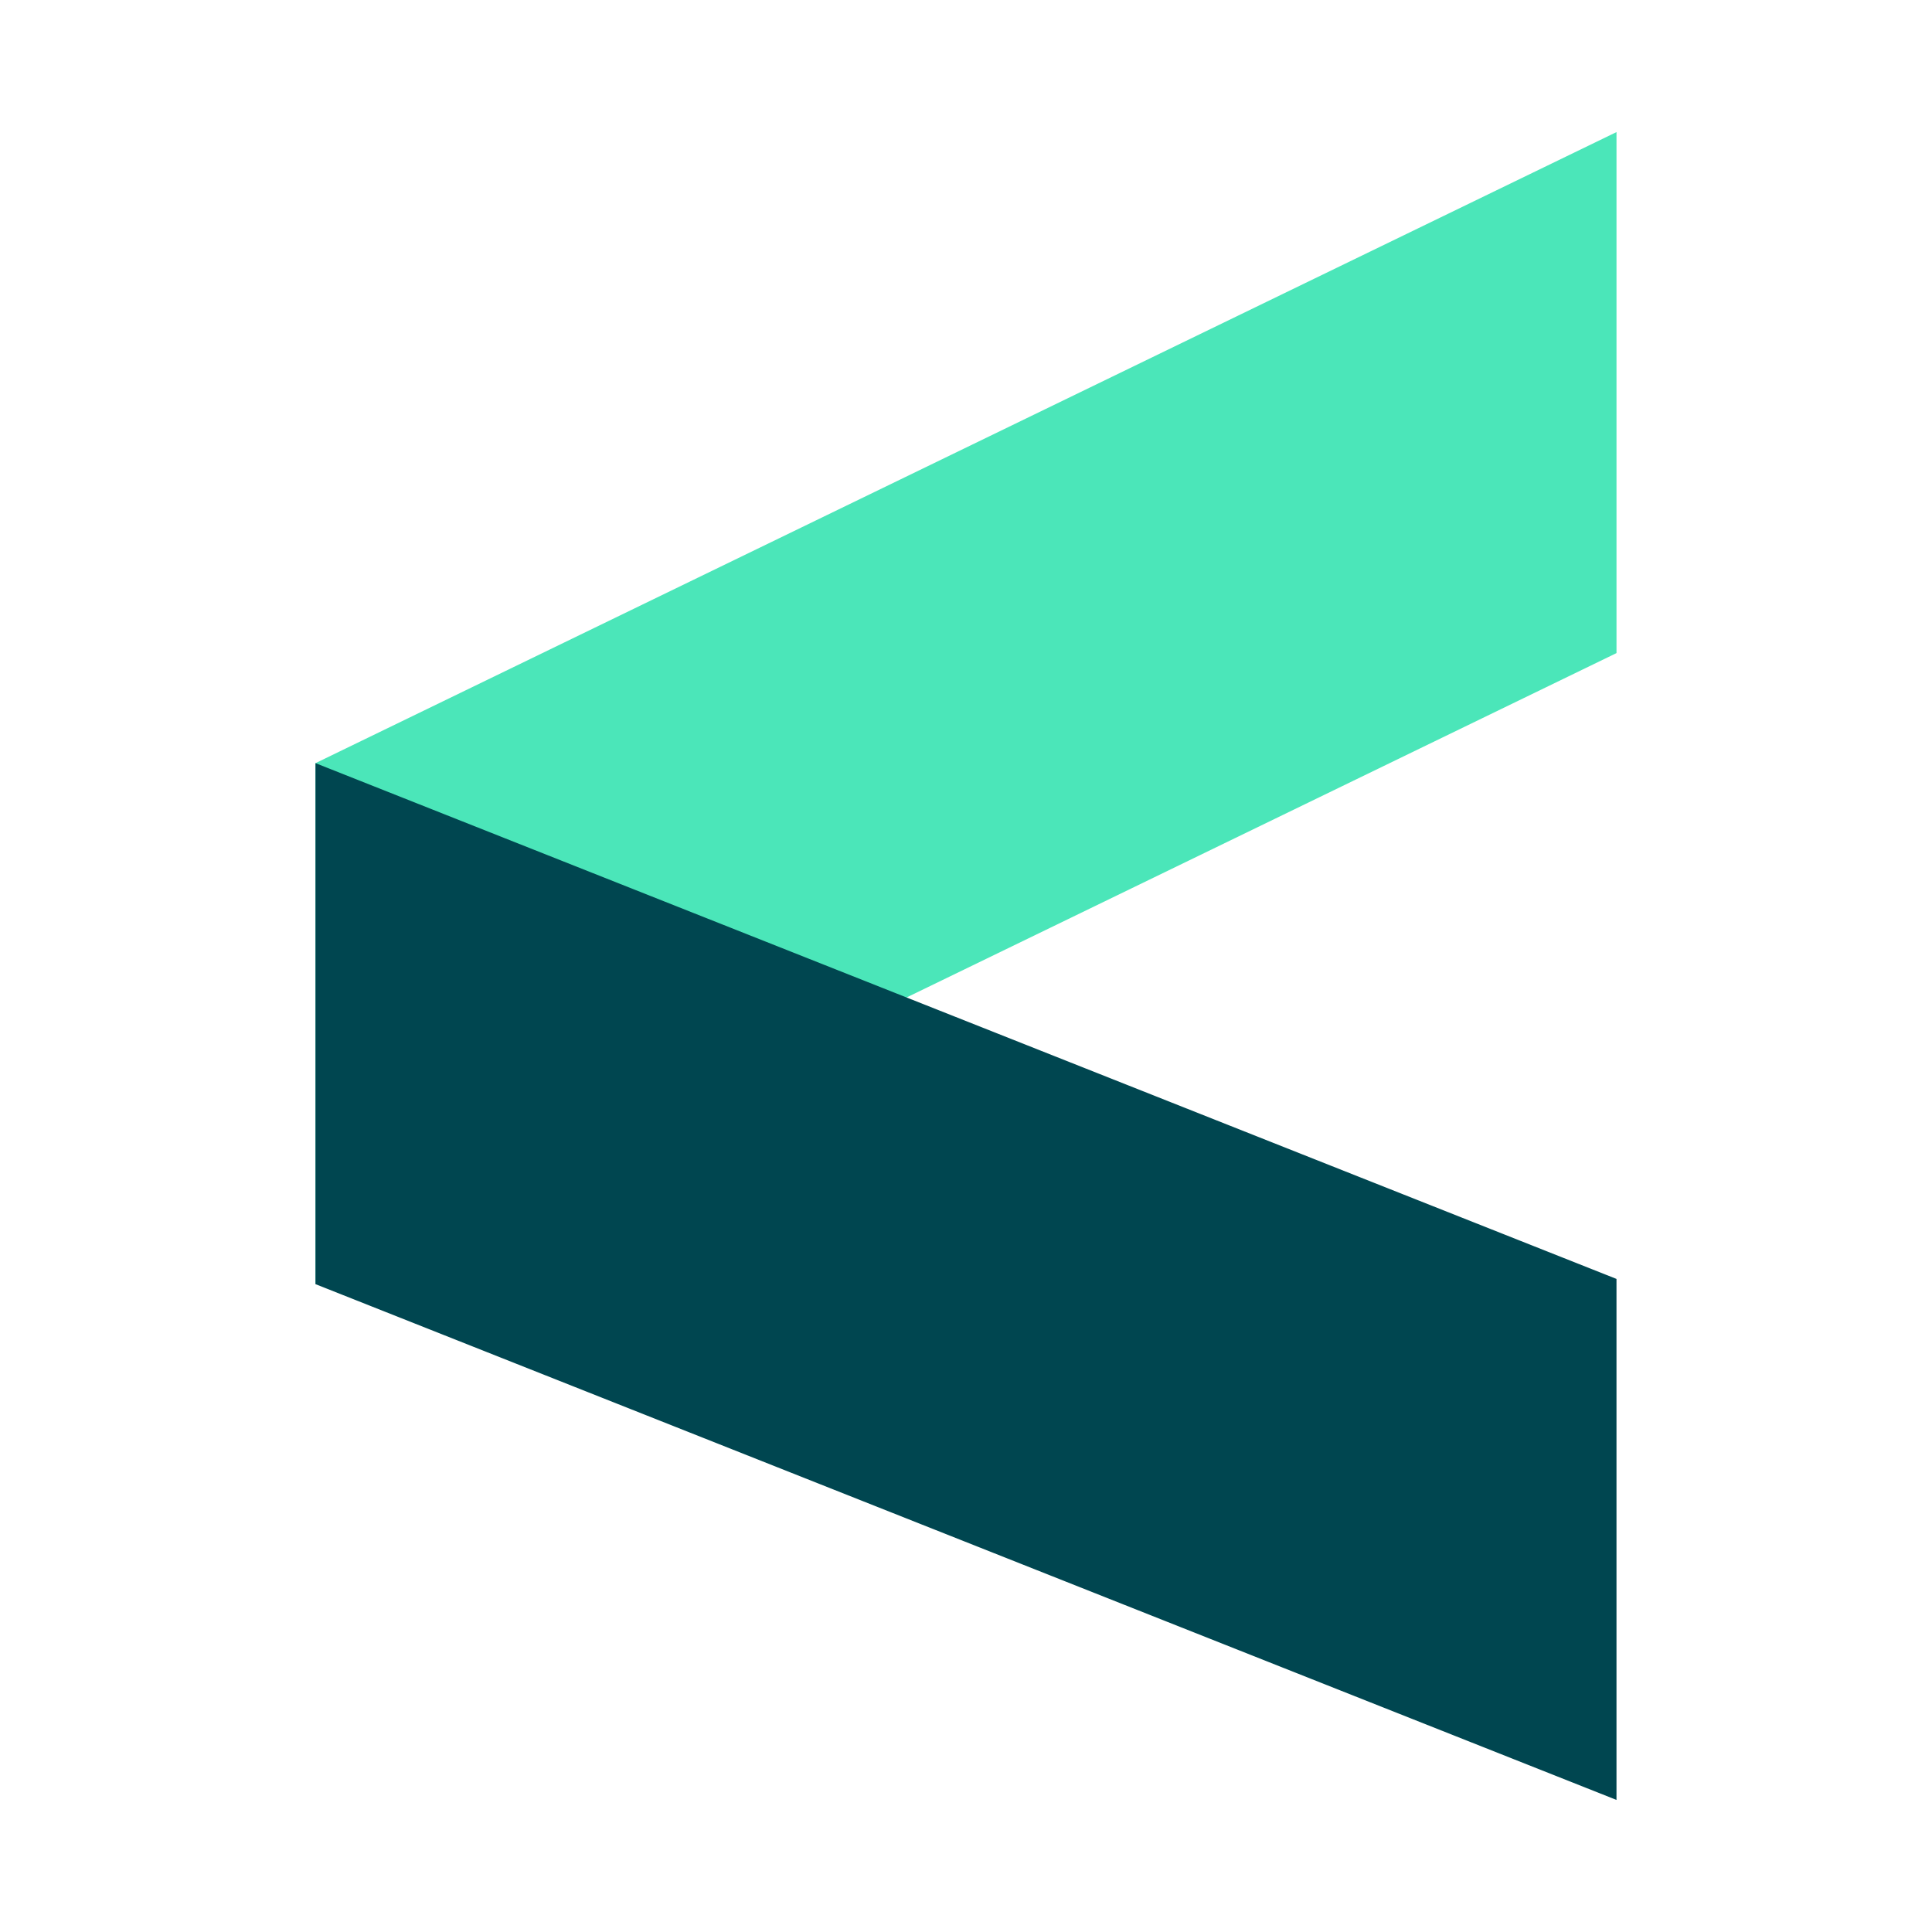
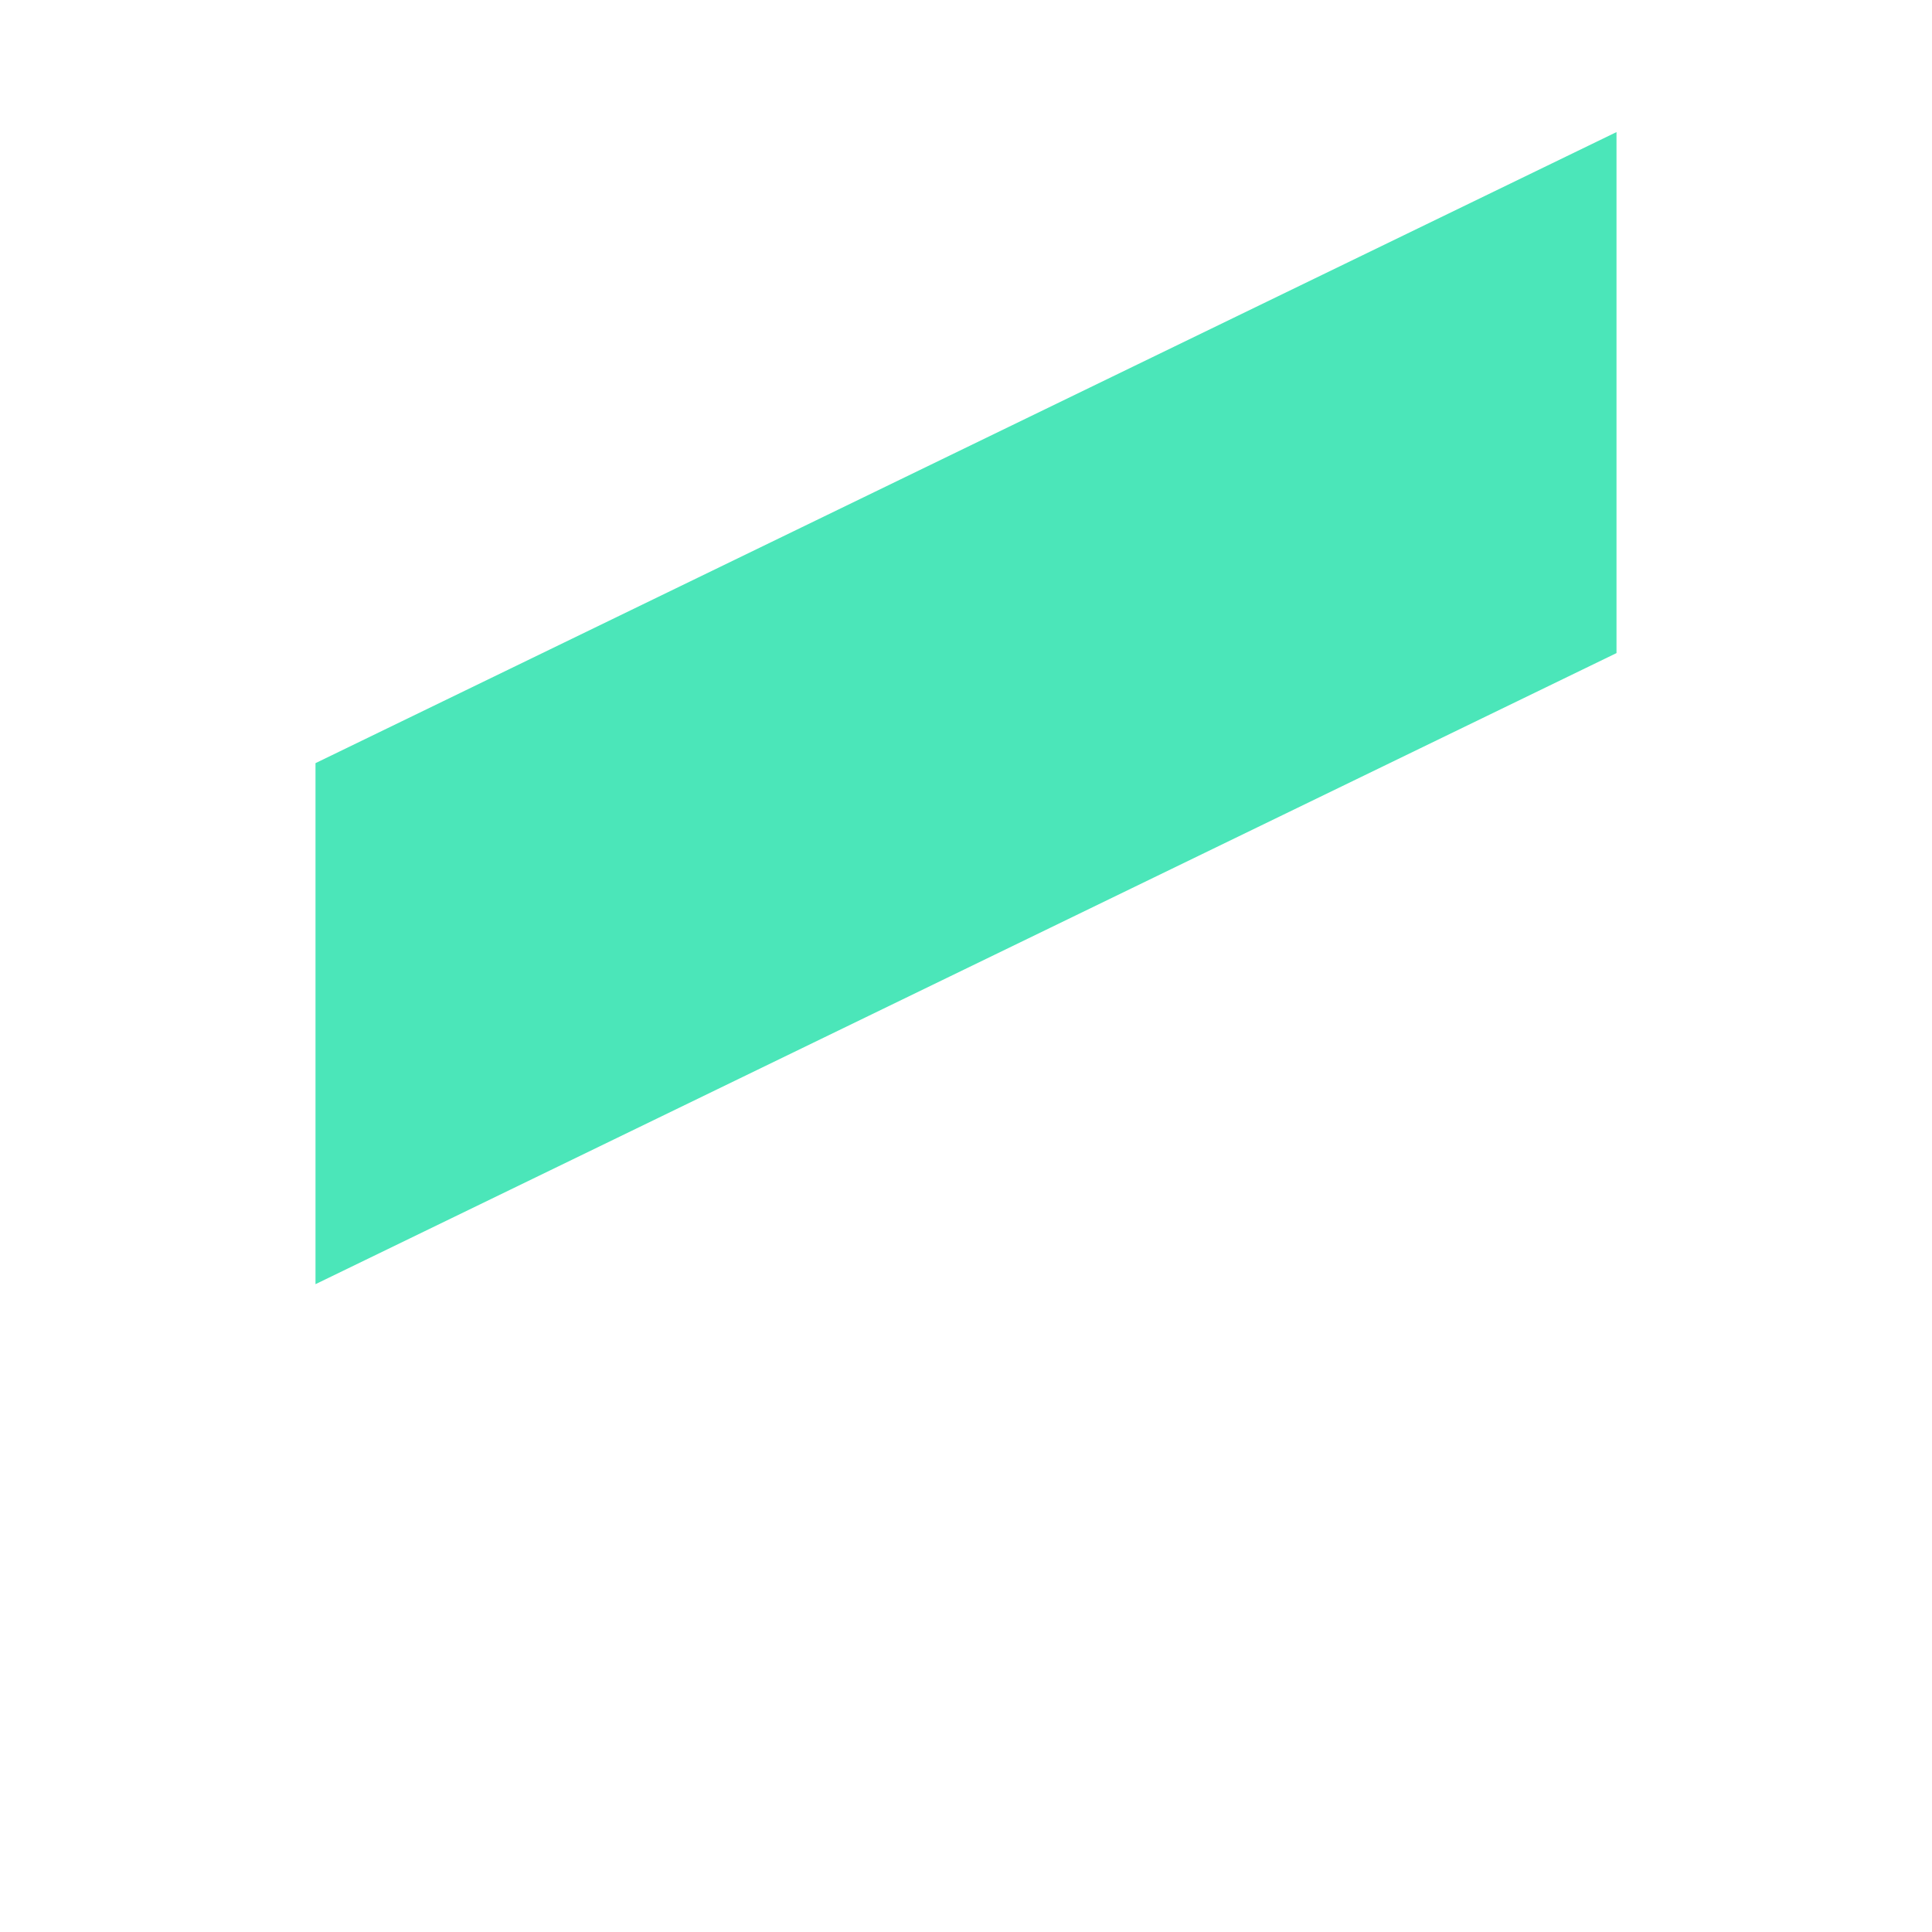
<svg xmlns="http://www.w3.org/2000/svg" version="1.1" id="Alt" x="0px" y="0px" viewBox="0 0 160 160" style="enable-background:new 0 0 160 160;" xml:space="preserve">
  <style type="text/css">
	.st0{fill:#4BE6B9;}
	.st1{fill:#004650;}
</style>
  <g>
    <polygon class="st0" points="26.128,63.201 133.872,10.938 133.872,54.086 26.128,106.35  " />
-     <polygon class="st1" points="26.129,106.349 26.129,63.201 133.871,105.915 133.871,149.062  " />
  </g>
</svg>